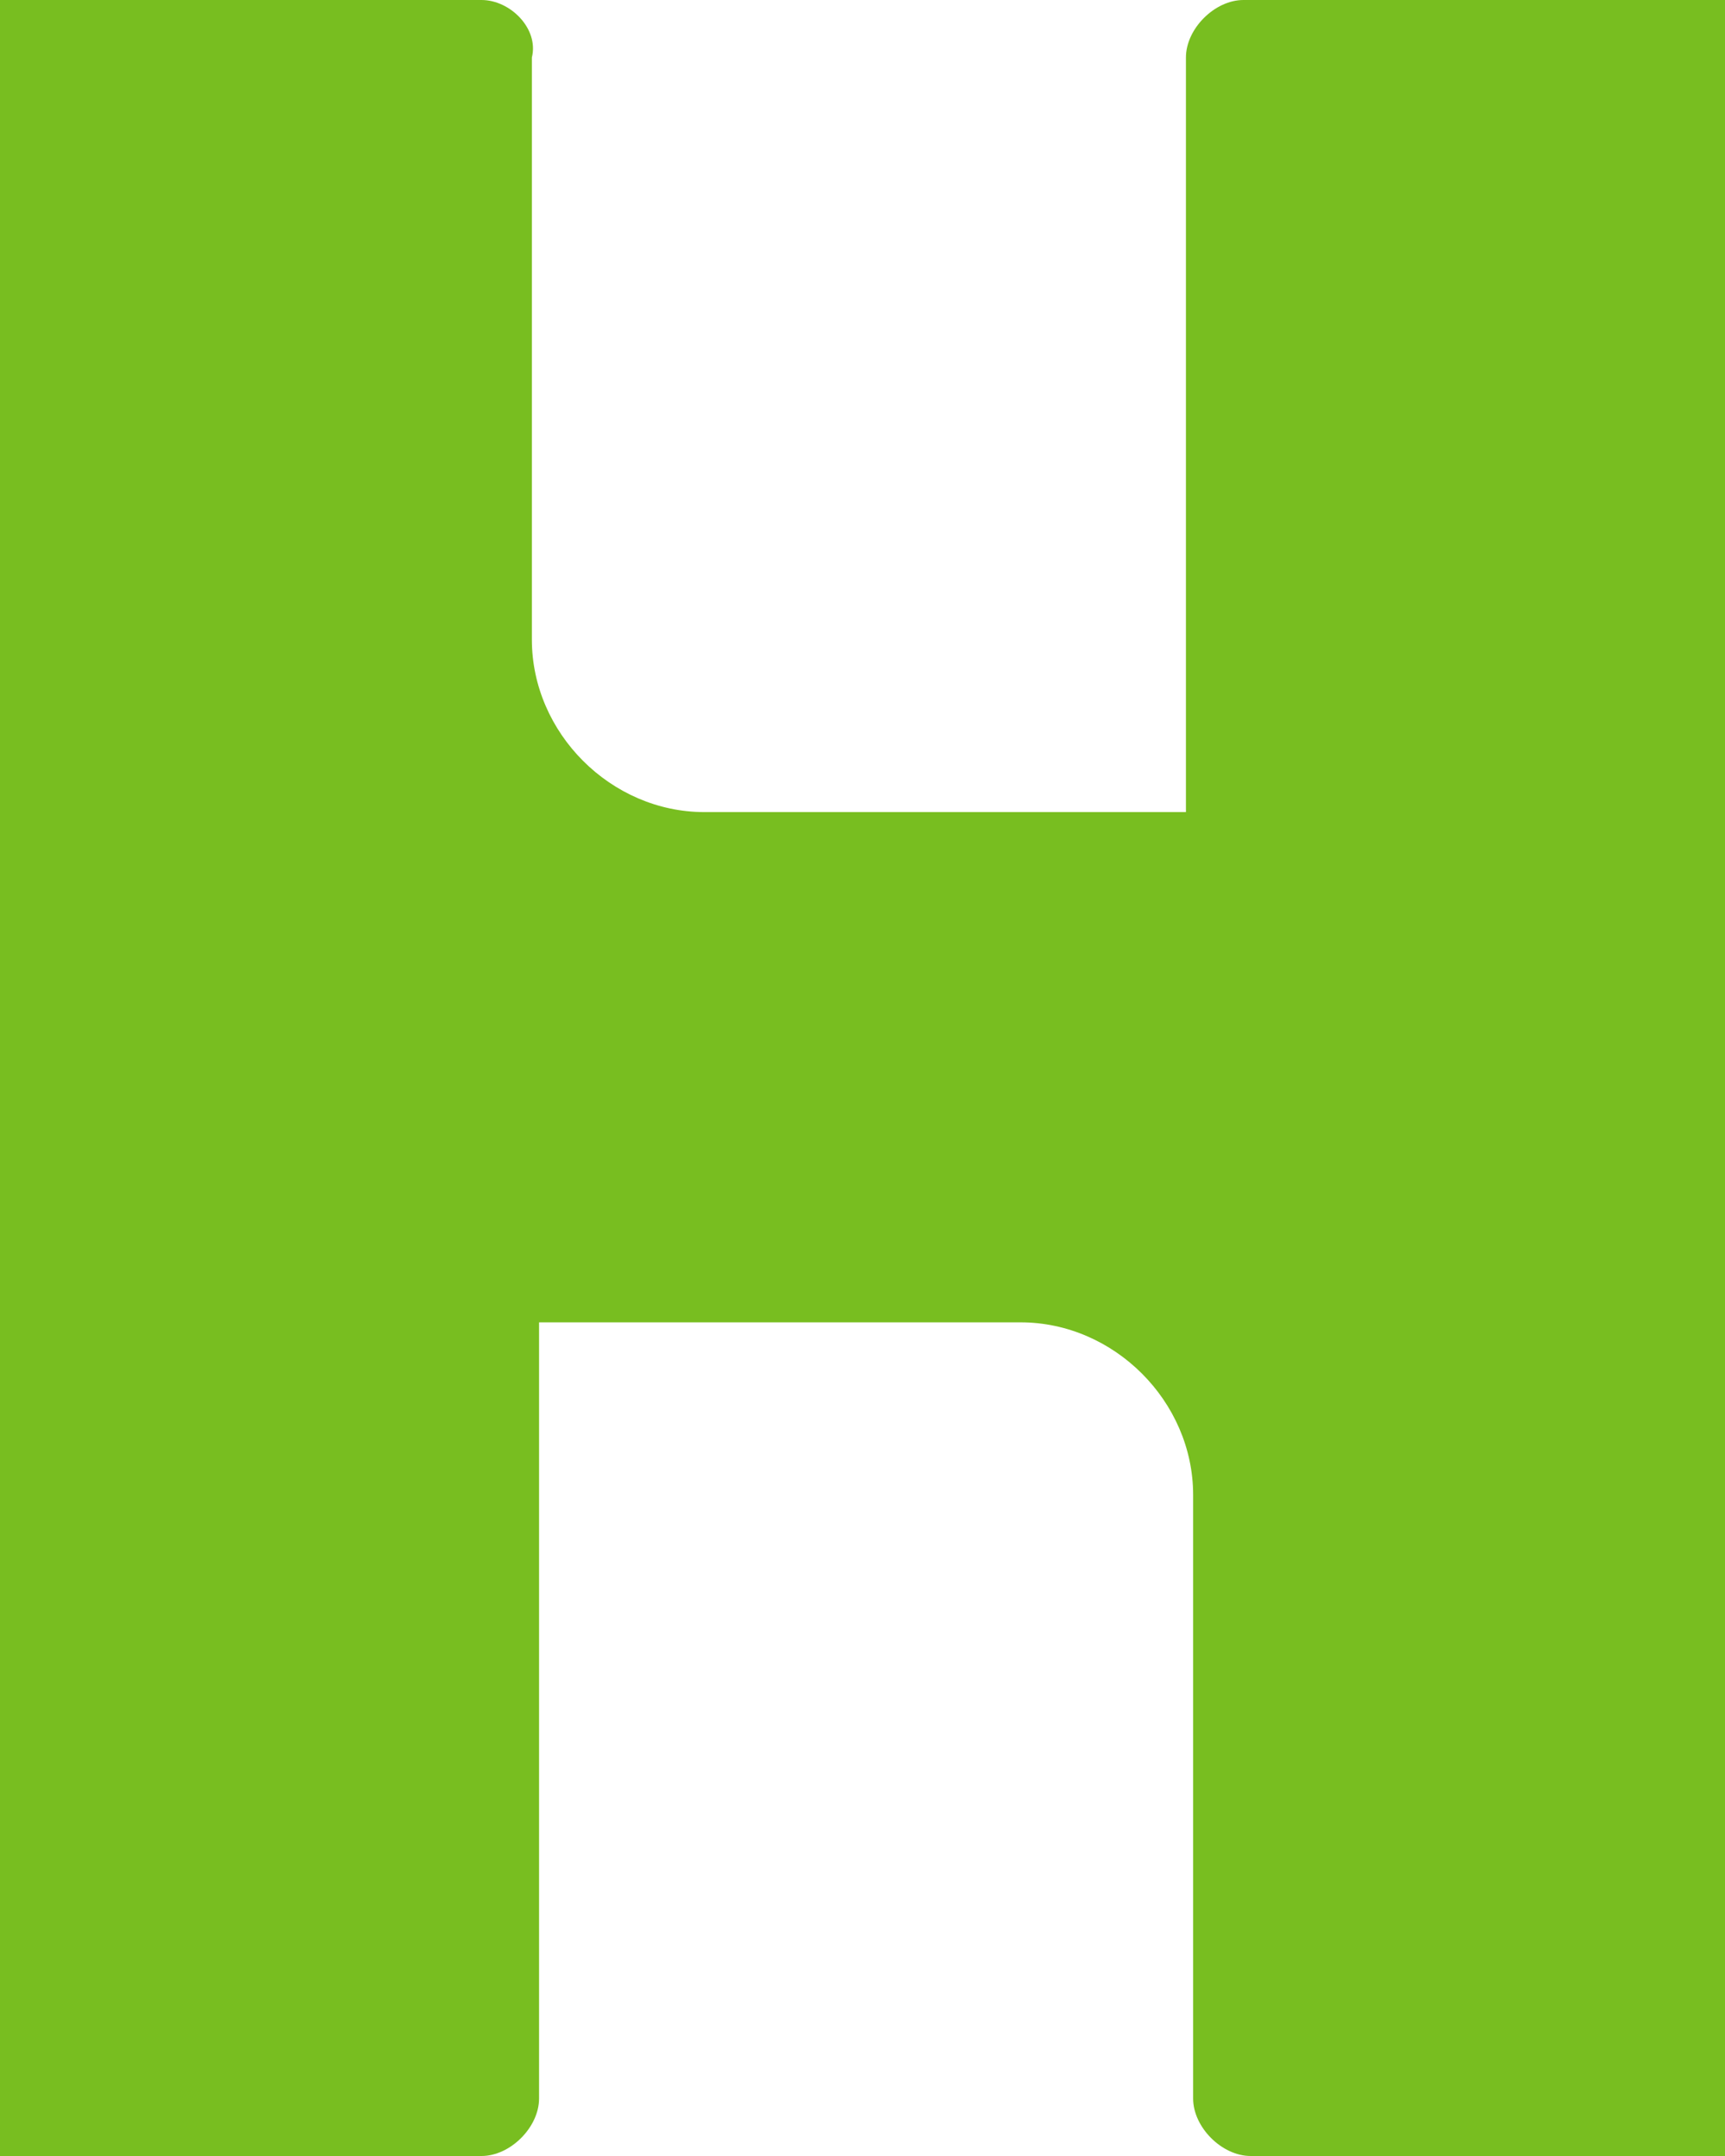
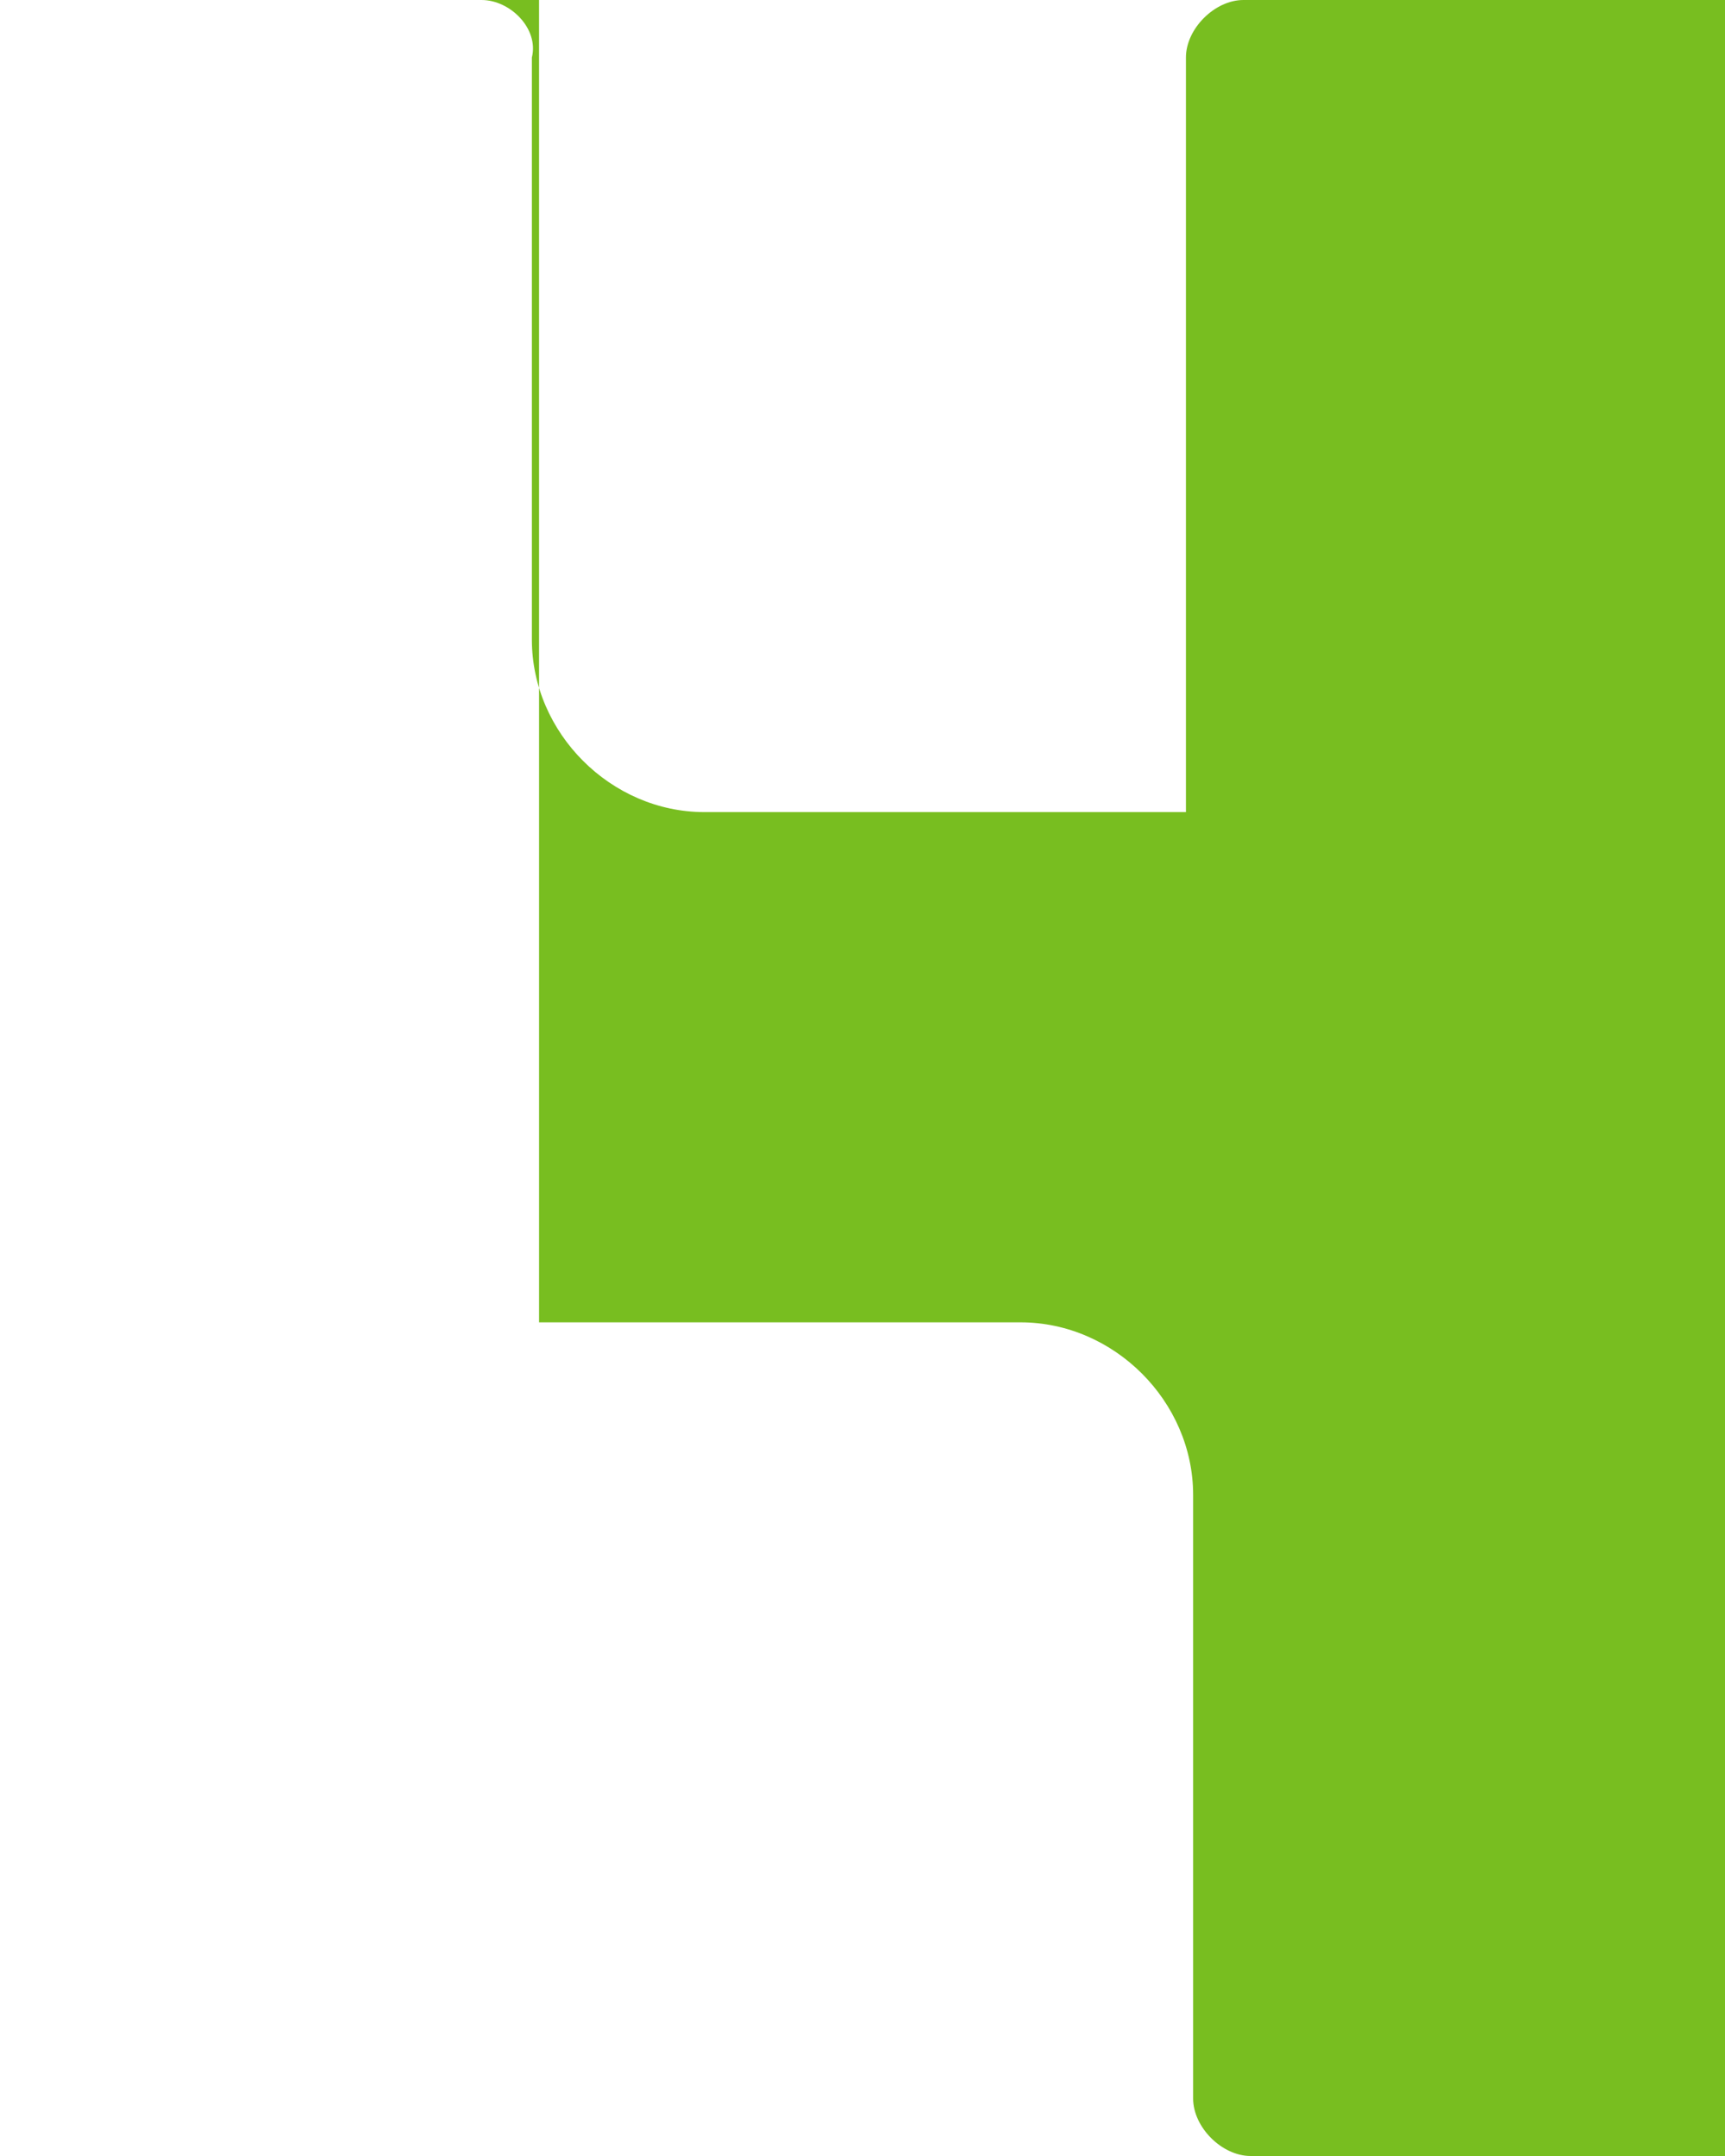
<svg xmlns="http://www.w3.org/2000/svg" fill="#78be20" aria-hidden="true" viewBox="0 0 24 30" focusable="false">
-   <path d="M16.5.8v10.5H9.8c-1.3 0-2.4-1.1-2.4-2.4V.8c.1-.4-.3-.8-.7-.8H0v30h6.7c.4 0 .8-.4.8-.8V18.4h6.7c1.3 0 2.4 1.1 2.4 2.4v8.4c0 .4.4.8.8.8H24V0h-6.7c-.4 0-.8.4-.8.8z" />
+   <path d="M16.5.8v10.5H9.8c-1.3 0-2.4-1.1-2.4-2.4V.8c.1-.4-.3-.8-.7-.8H0h6.7c.4 0 .8-.4.8-.8V18.4h6.7c1.3 0 2.4 1.1 2.4 2.4v8.4c0 .4.4.8.8.8H24V0h-6.7c-.4 0-.8.4-.8.8z" />
</svg>